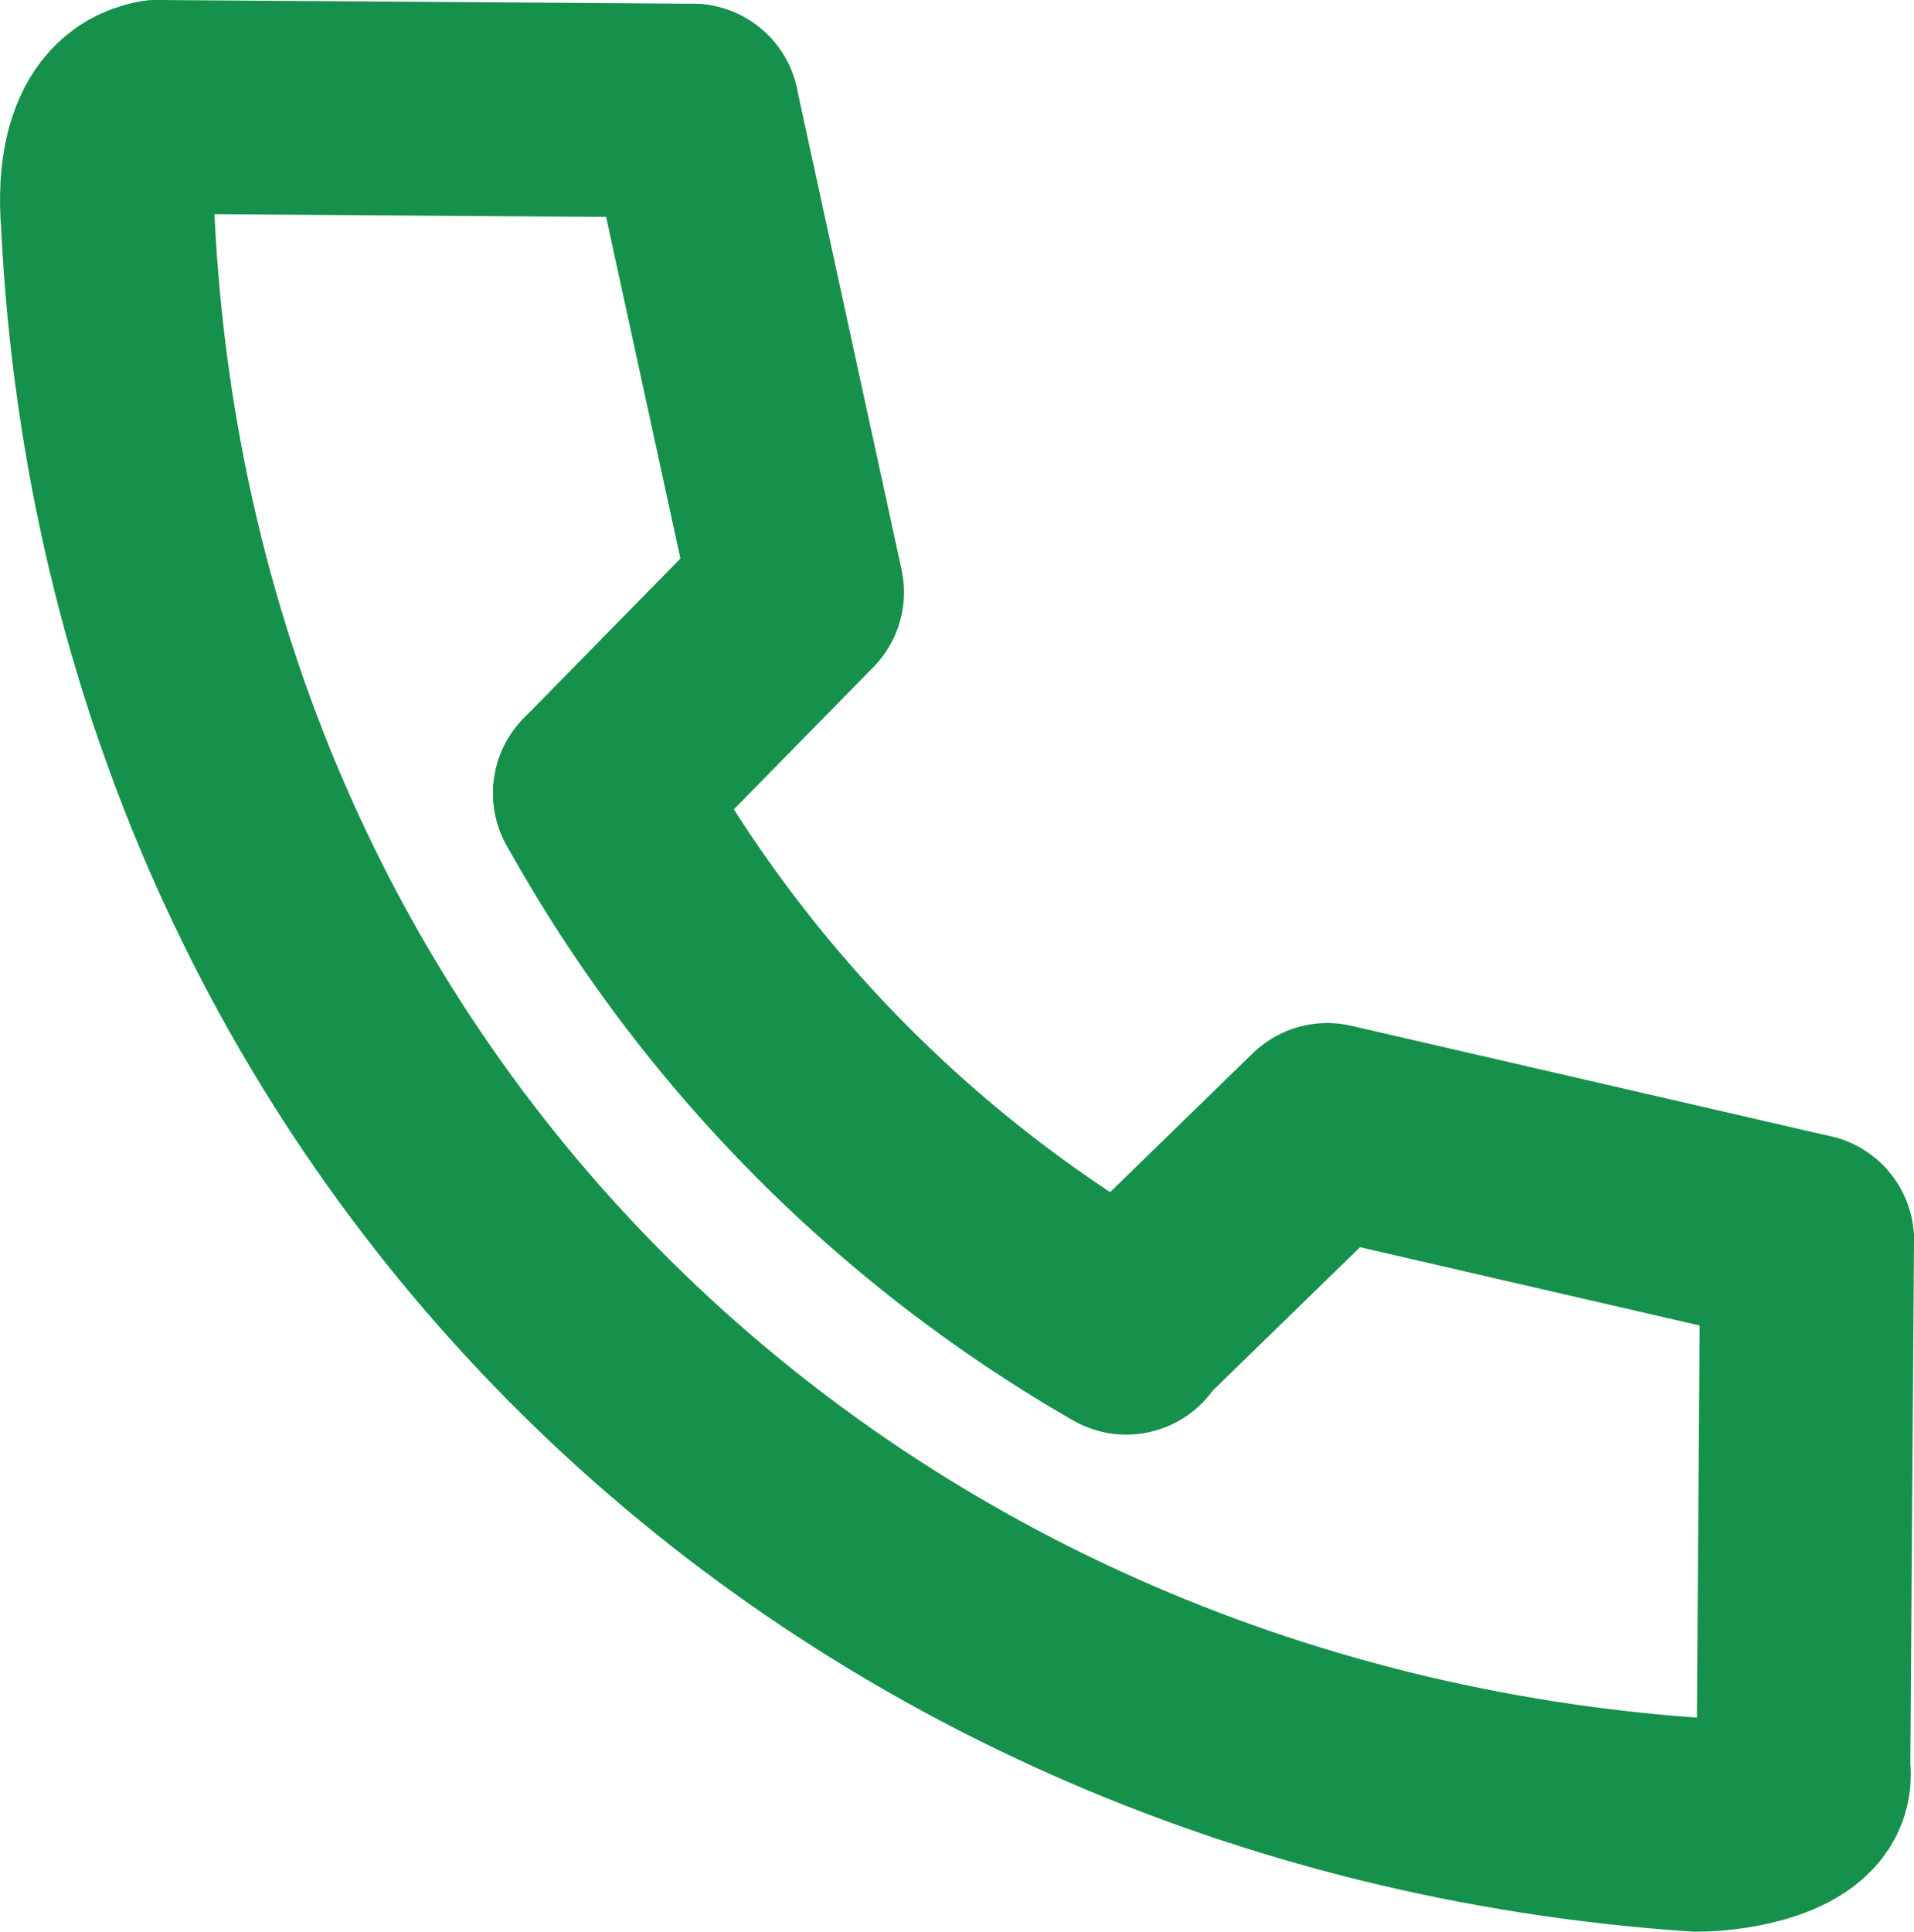
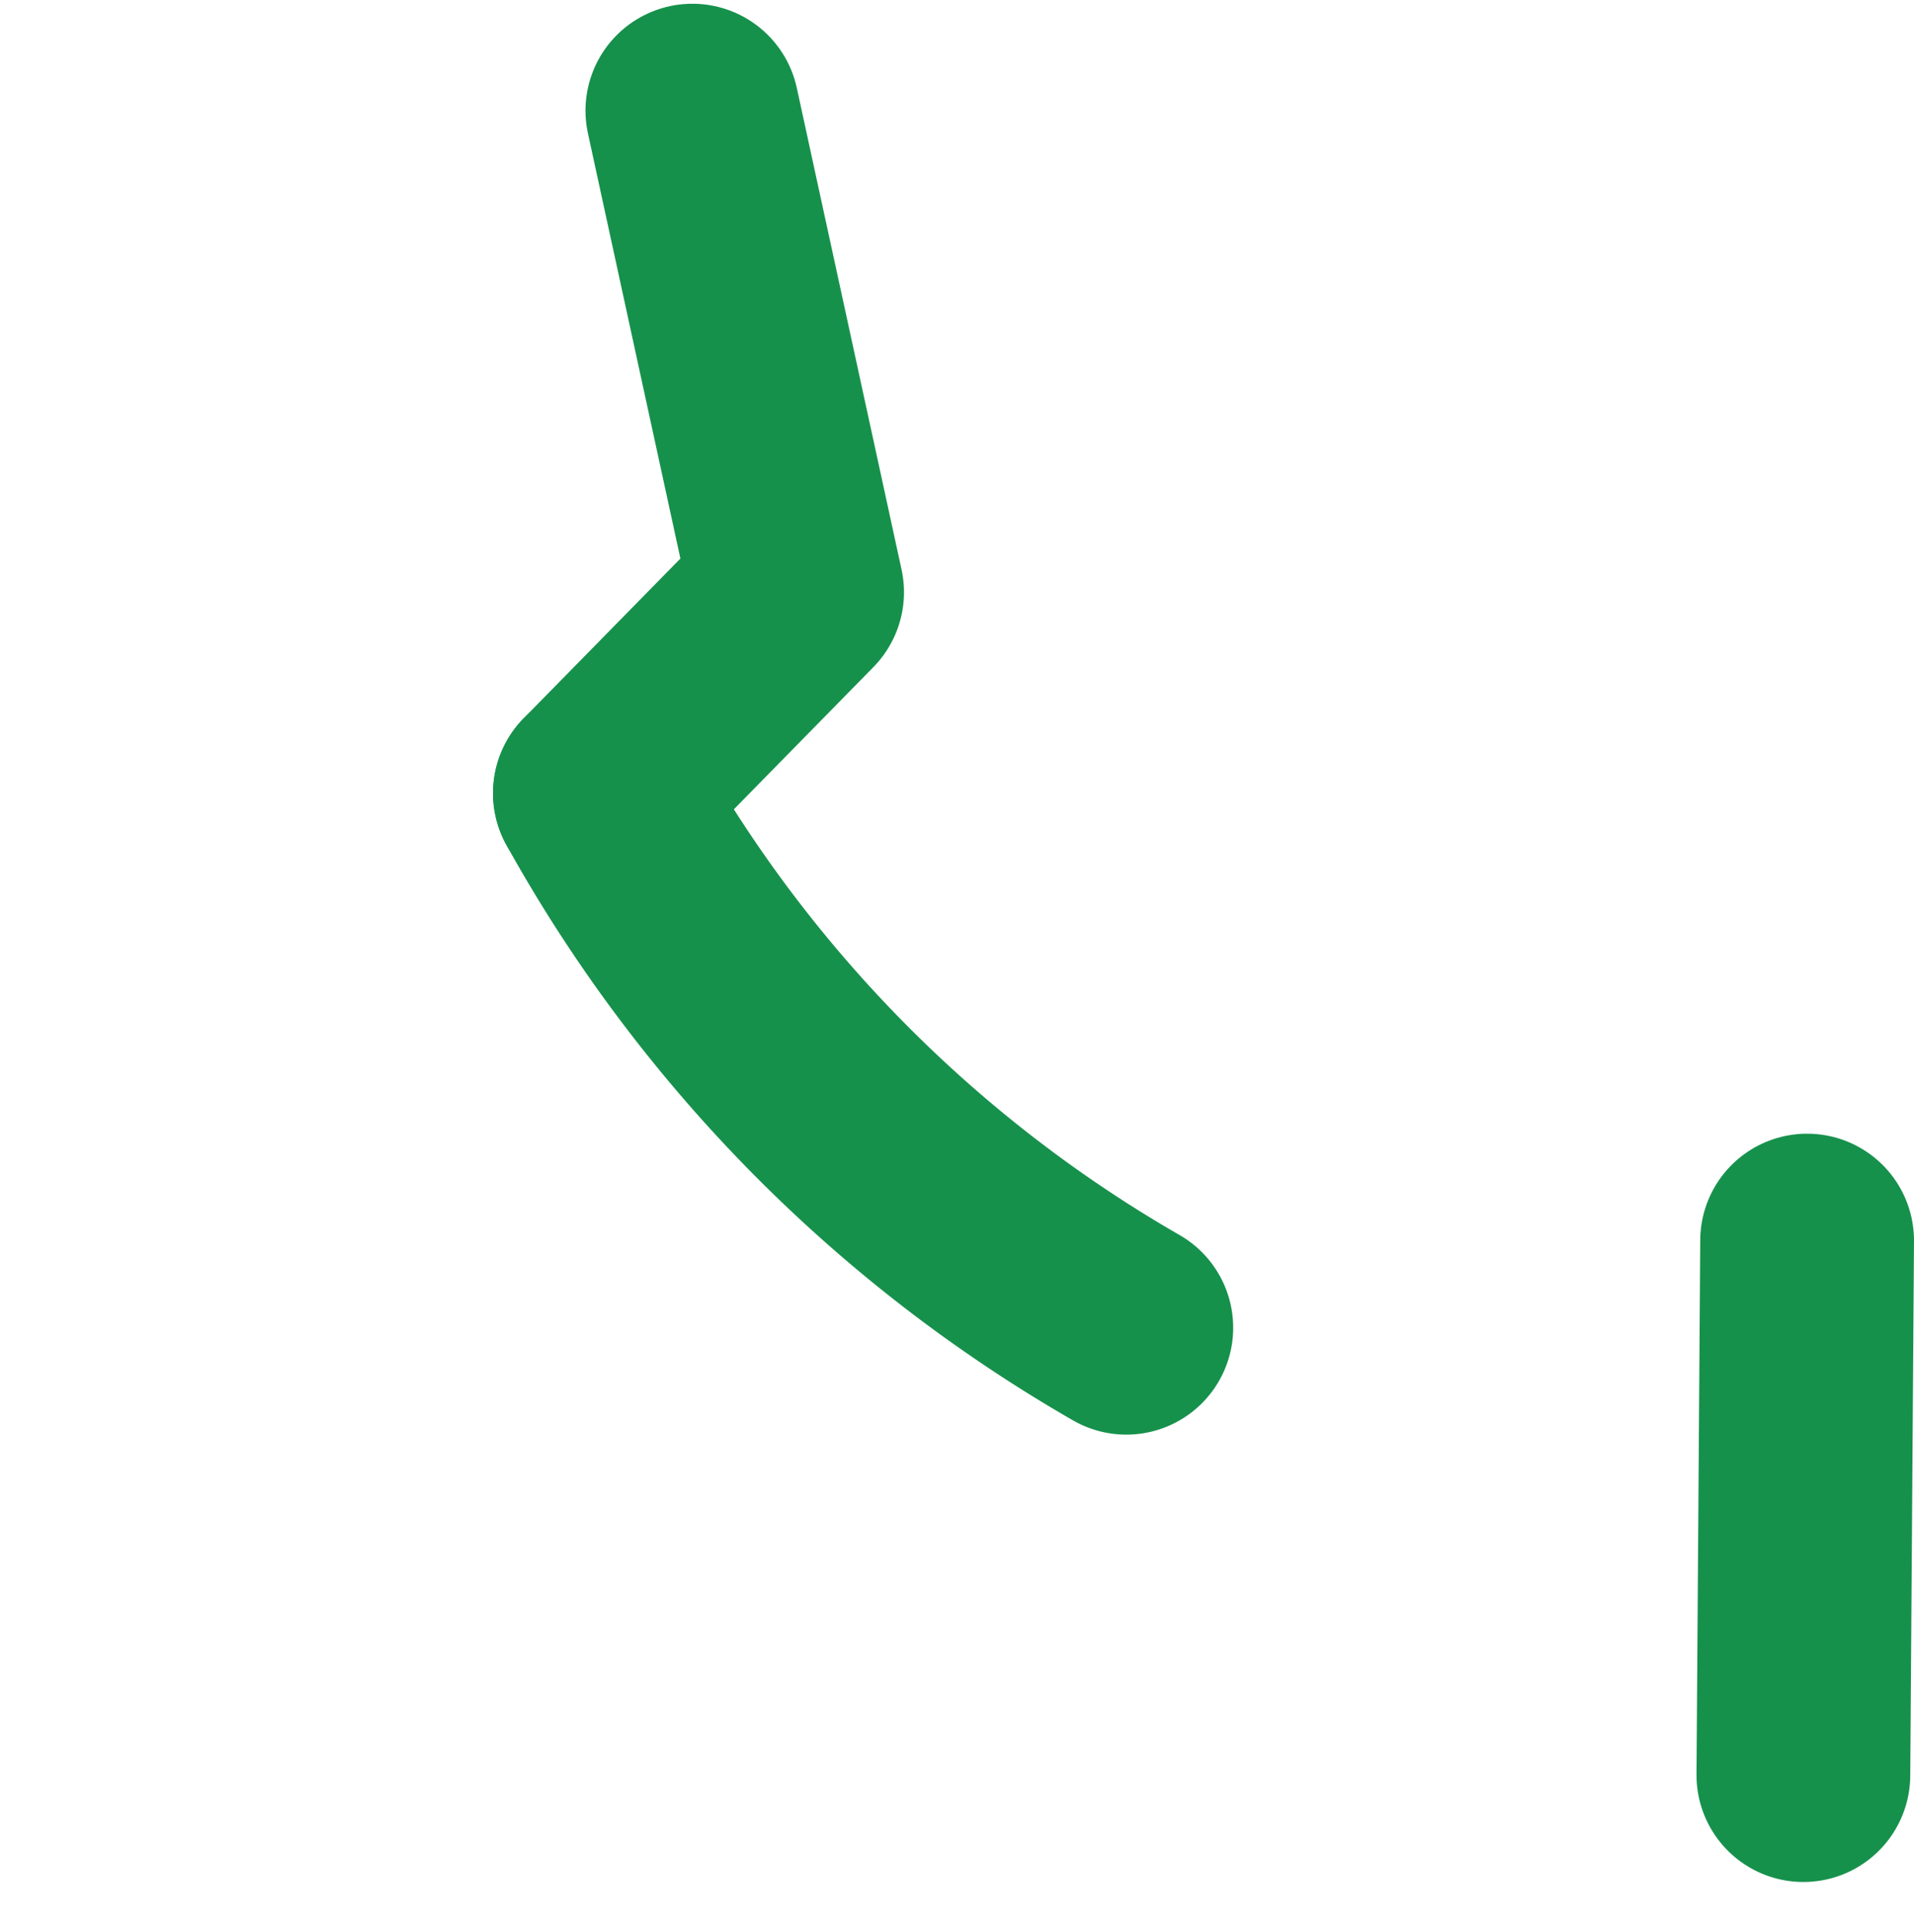
<svg xmlns="http://www.w3.org/2000/svg" width="35.816" height="36.14" viewBox="0 0 35.816 36.14">
  <defs>
    <style>.a,.b{fill:none;stroke:#16914c;stroke-linecap:round;stroke-width:4px;}.a{stroke-miterlimit:10;}.b{stroke-linejoin:round;}</style>
  </defs>
  <title>ic_tel</title>
-   <path class="a" d="M2.956,2c-.93.17-1,1.41-.94,2.12.81,16.82,13.67,28.93,29.74,30.02.66,0,2-.23,2-.93" />
  <path class="a" d="M11.226,14.84a26.2,26.2,0,0,0,9.85,10" />
-   <polyline class="b" points="33.816 23.21 24.836 21.14 21.076 24.8" />
  <polyline class="b" points="12.956 2.07 14.916 11.08 11.226 14.84" />
-   <line class="a" x1="2.956" y1="2" x2="12.956" y2="2.07" />
  <line class="a" x1="33.816" y1="23.21" x2="33.746" y2="33.21" />
</svg>